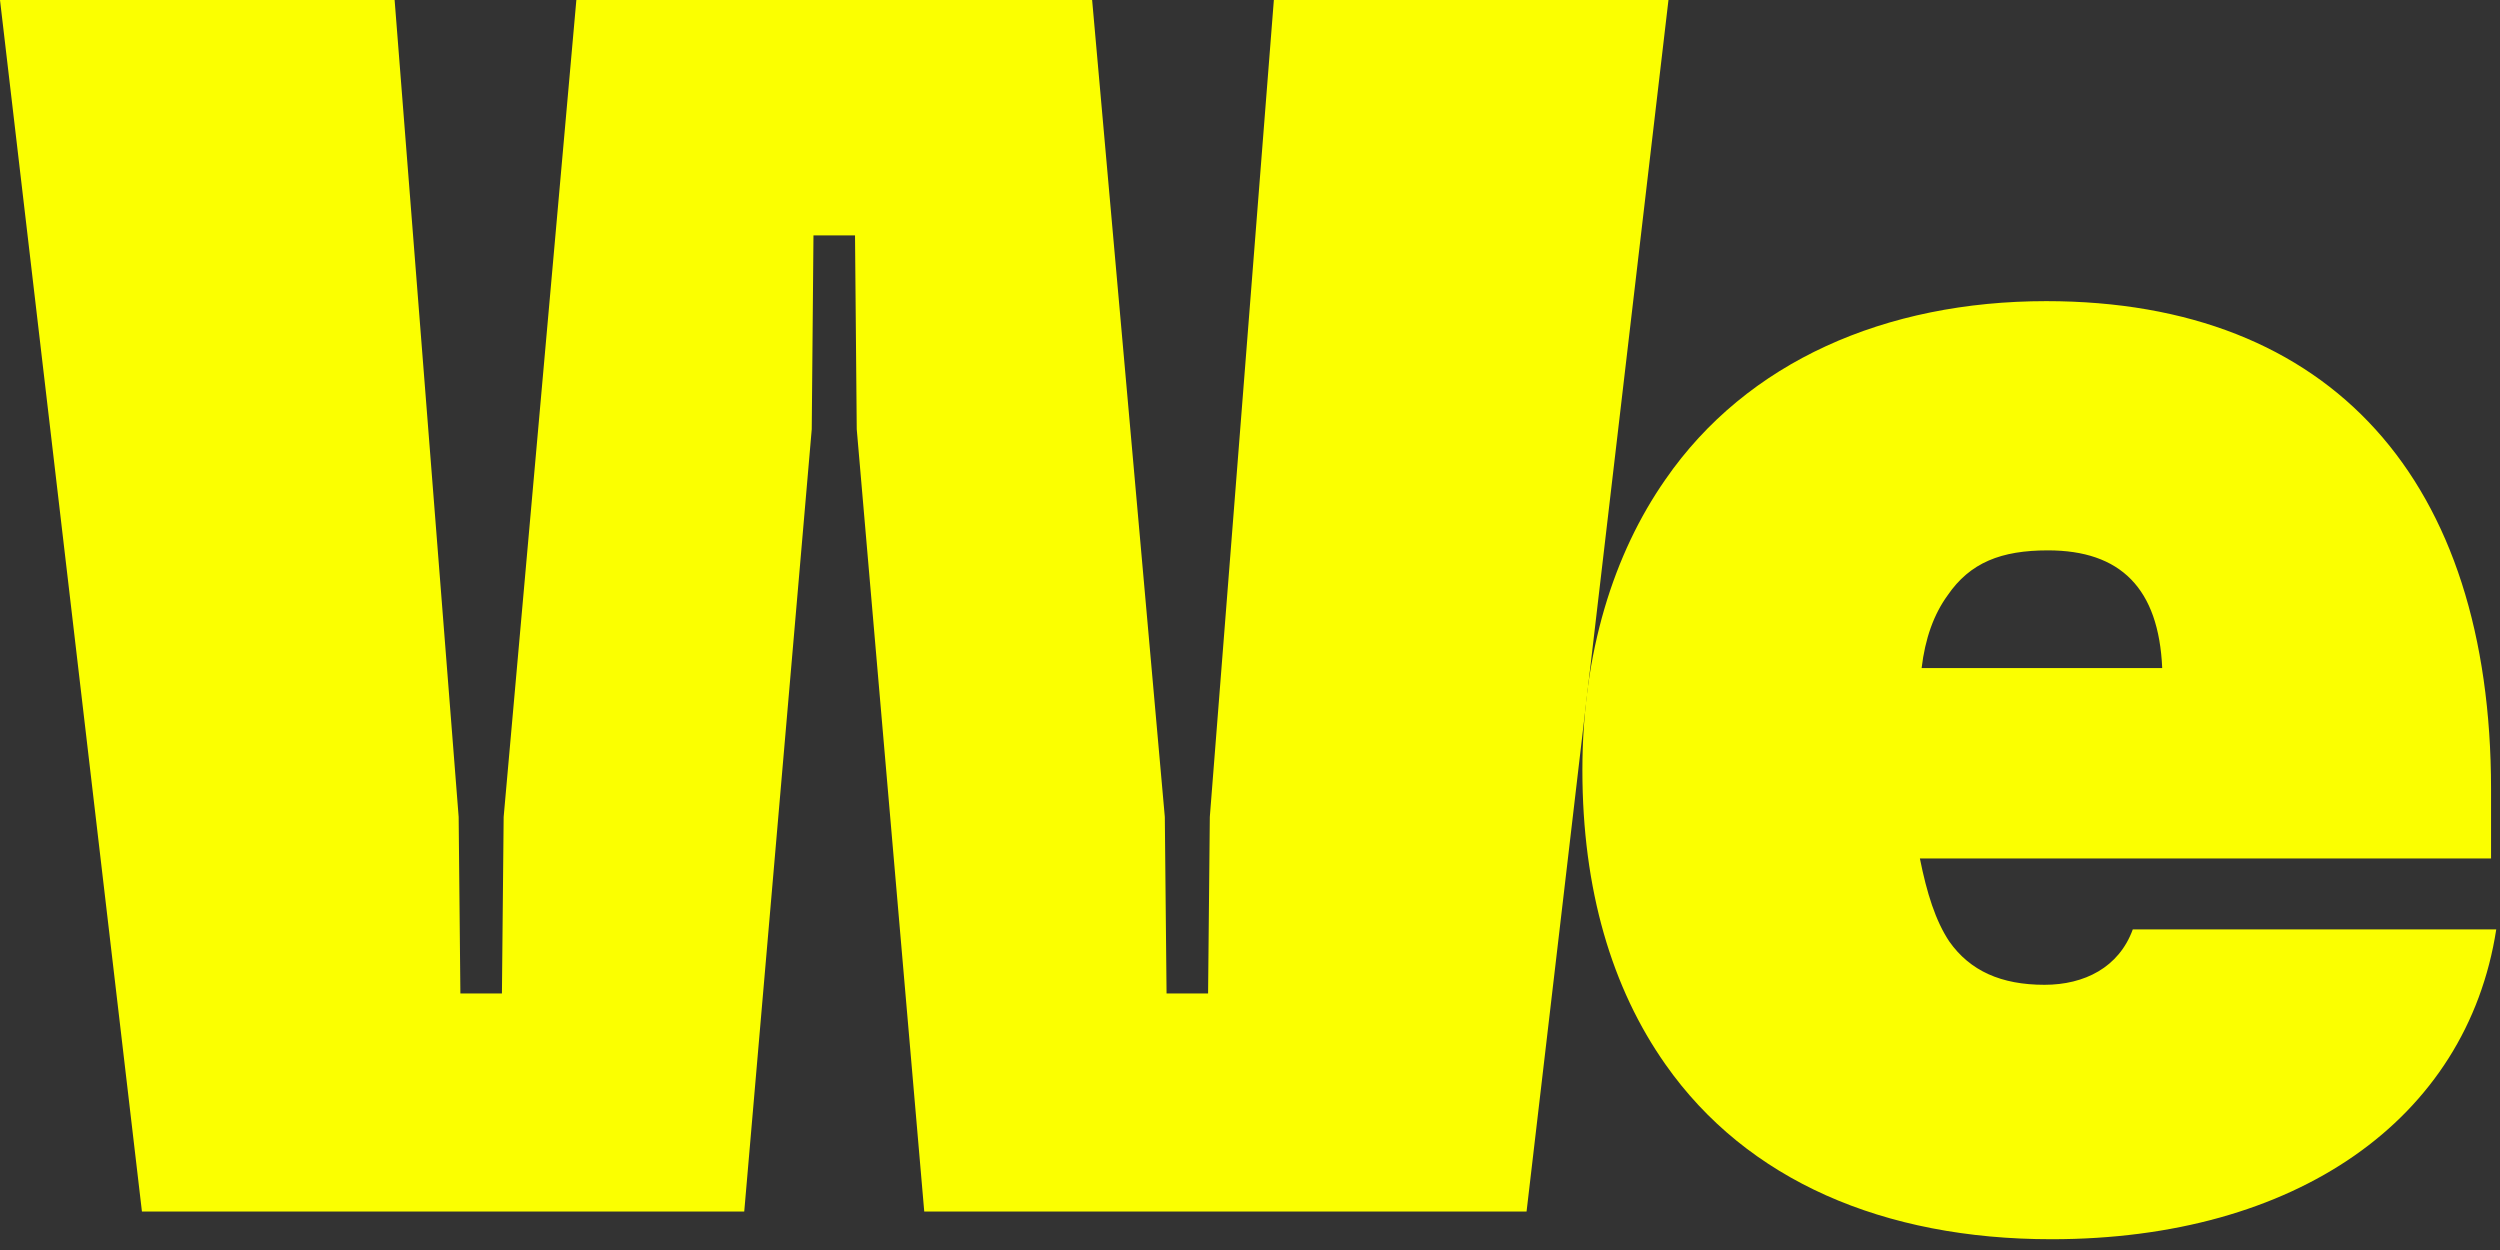
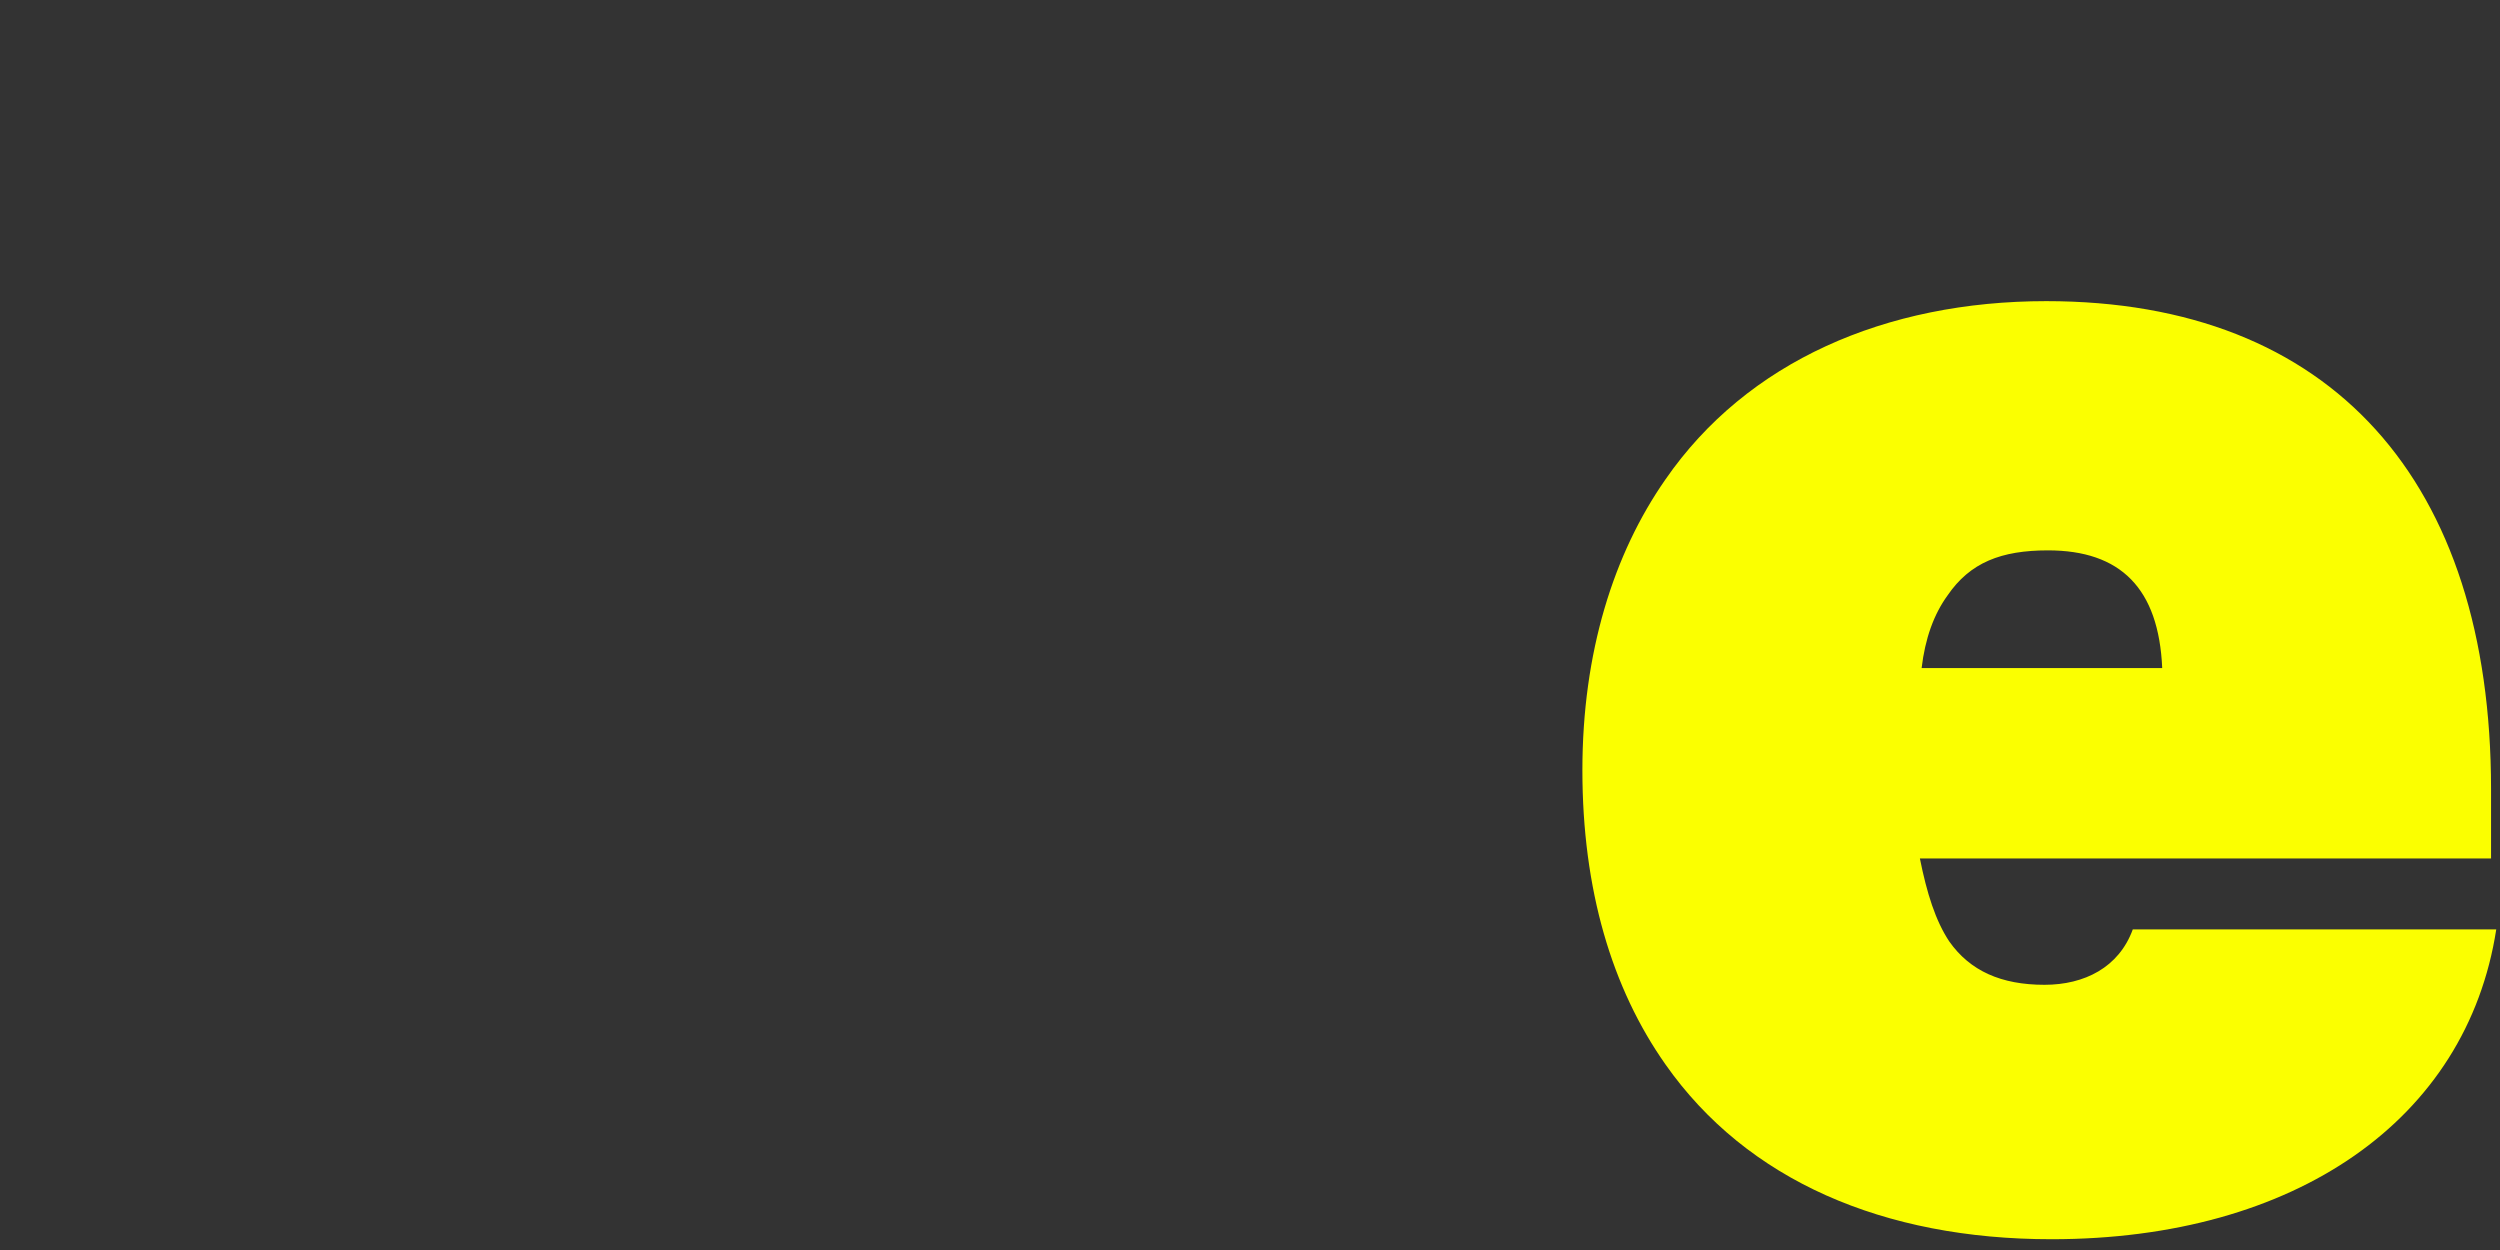
<svg xmlns="http://www.w3.org/2000/svg" width="162" height="81" viewBox="0 0 162 81" fill="none">
  <rect x="0" y="0" width="162" height="81" fill="#333333" stroke="none" />
  <path d="M138.204 60.226H161.757C159.85 72.563 148.747 80.302 132.933 80.302C122.054 80.302 113.194 76.488 107.922 68.974C104.446 64.039 102.539 57.646 102.539 49.908C102.539 42.281 104.558 35.888 107.922 31.066C113.194 23.439 122.166 19.514 132.597 19.514C151.102 19.514 161.42 31.178 161.42 51.141V55.628H124.409C124.858 57.871 125.419 59.665 126.316 61.011C127.662 62.918 129.681 63.815 132.484 63.815C135.064 63.815 137.307 62.693 138.204 60.226ZM132.709 35.664C129.681 35.664 127.662 36.449 126.204 38.58C125.307 39.814 124.746 41.384 124.521 43.291H140.111C139.887 38.131 137.419 35.664 132.709 35.664Z" fill="#FBFF00" />
-   <path d="M48.227 78.508H9.197L0 0H25.571L29.721 52.937L29.833 64.377H32.525L32.637 52.937L37.348 0H70.77L75.48 52.937L75.593 64.377H78.284L78.396 52.937L82.546 0H108.117L98.921 78.508H59.891L55.517 27.814L55.405 15.253H52.713L52.601 27.814L48.227 78.508Z" fill="#FBFF00" />
</svg>